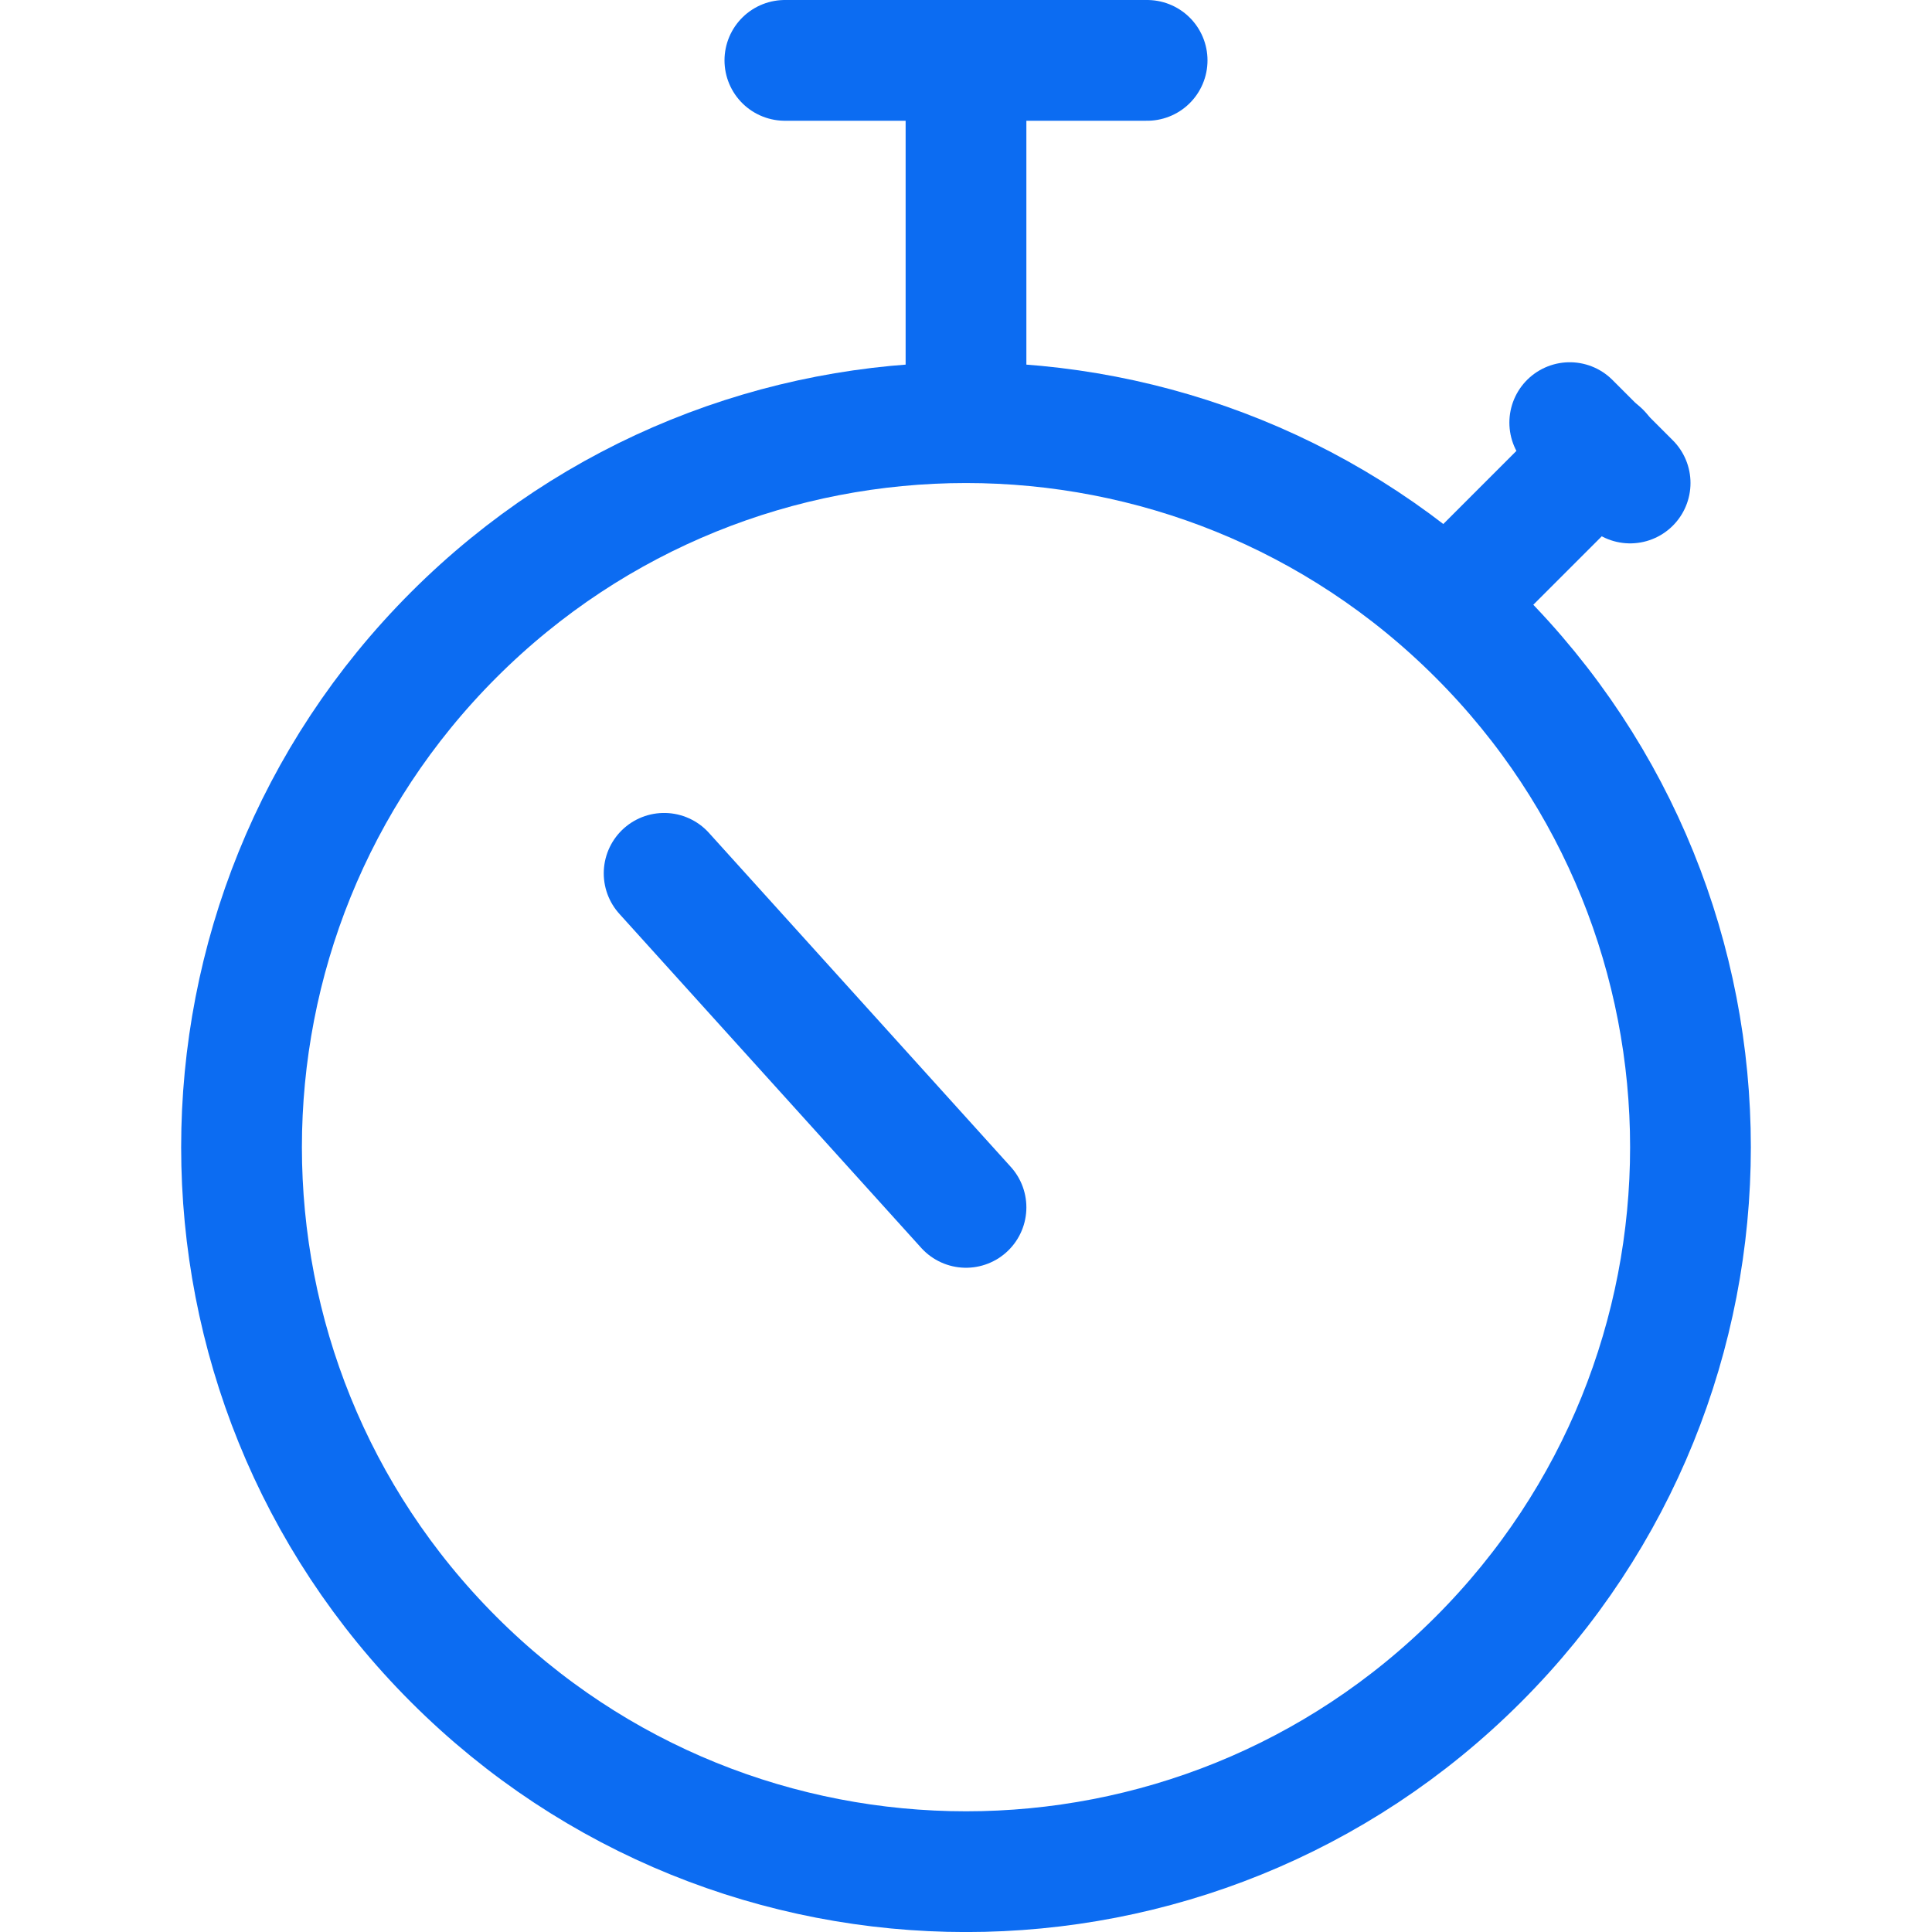
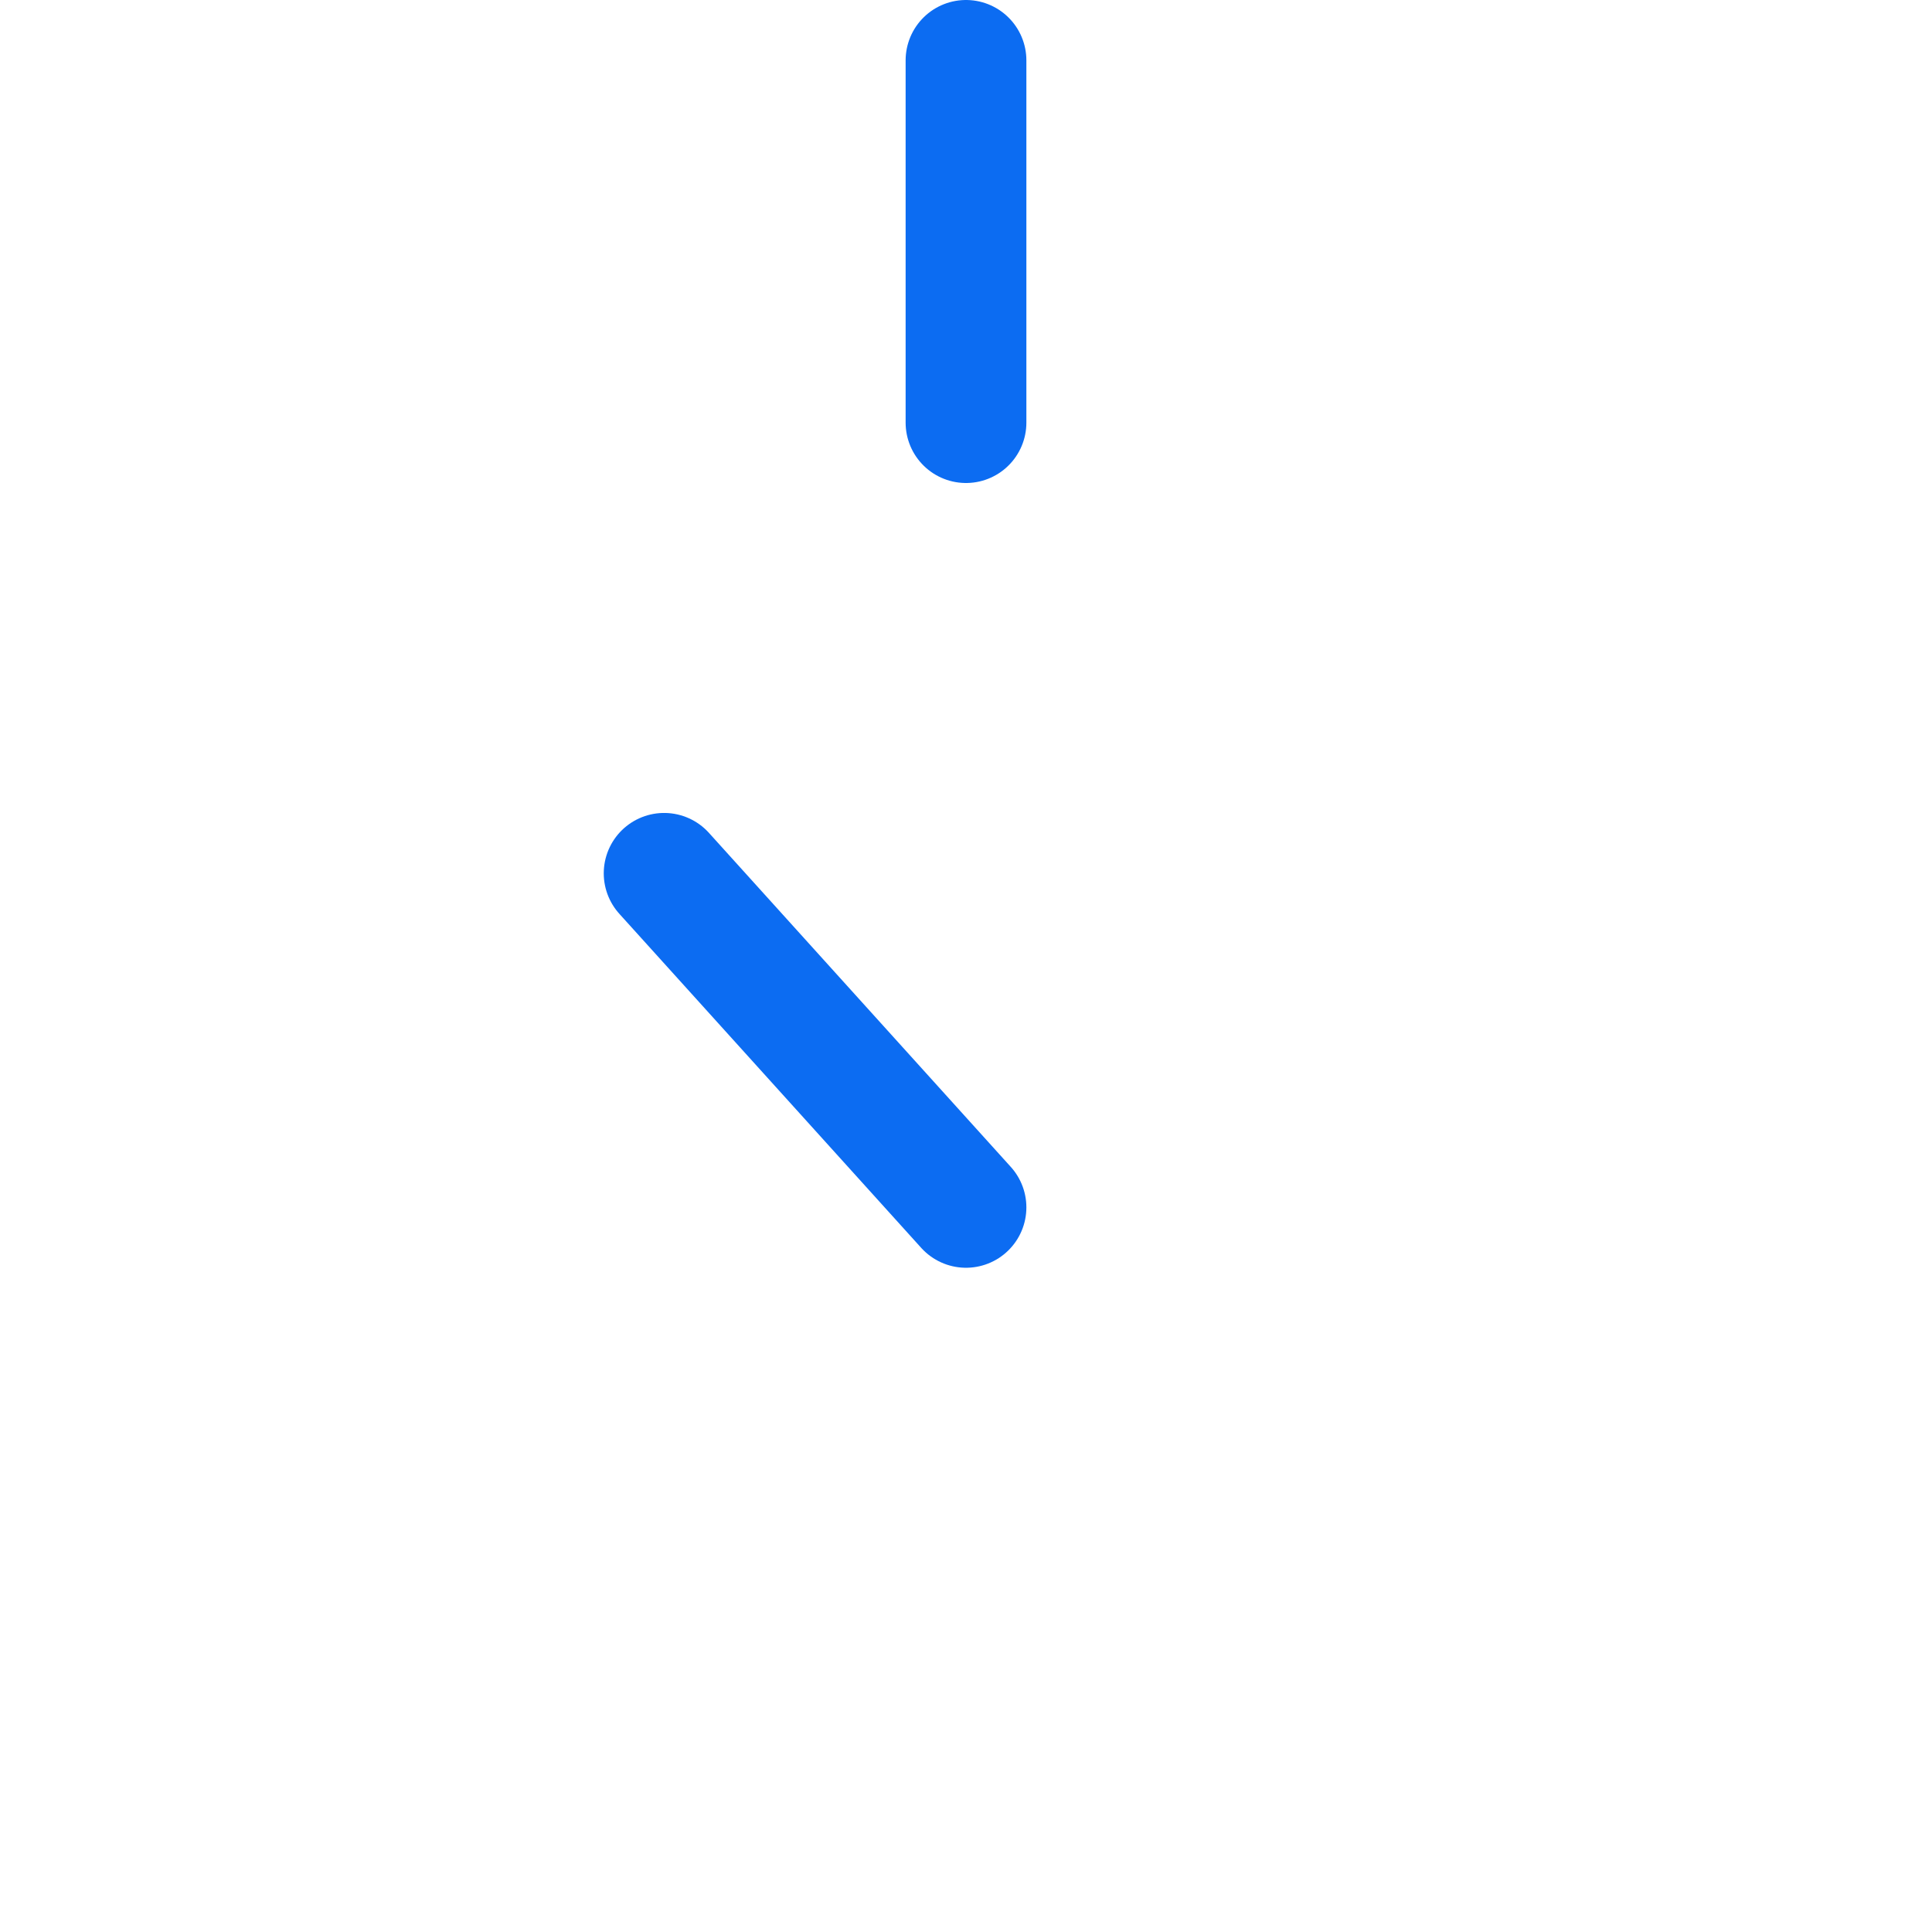
<svg xmlns="http://www.w3.org/2000/svg" fill="none" height="32" viewBox="0 0 32 32" width="32">
  <g stroke="#0c6cf2" stroke-linecap="round" stroke-linejoin="round" stroke-width="2">
-     <path d="m24.485 10.515c4.686 4.686 4.686 12.284 0 16.971s-12.284 4.686-16.97 0c-4.686-4.686-4.686-12.284 0-16.971 4.686-4.686 12.284-4.686 16.97 0" />
-     <path d="m24 9.999 2.507-2.507" />
-     <path d="m26 7 1 1" />
    <path d="m16 7v-6" />
-     <path d="m19 1h-6" />
    <path d="m16 19.998-5-5.533" />
  </g>
</svg>